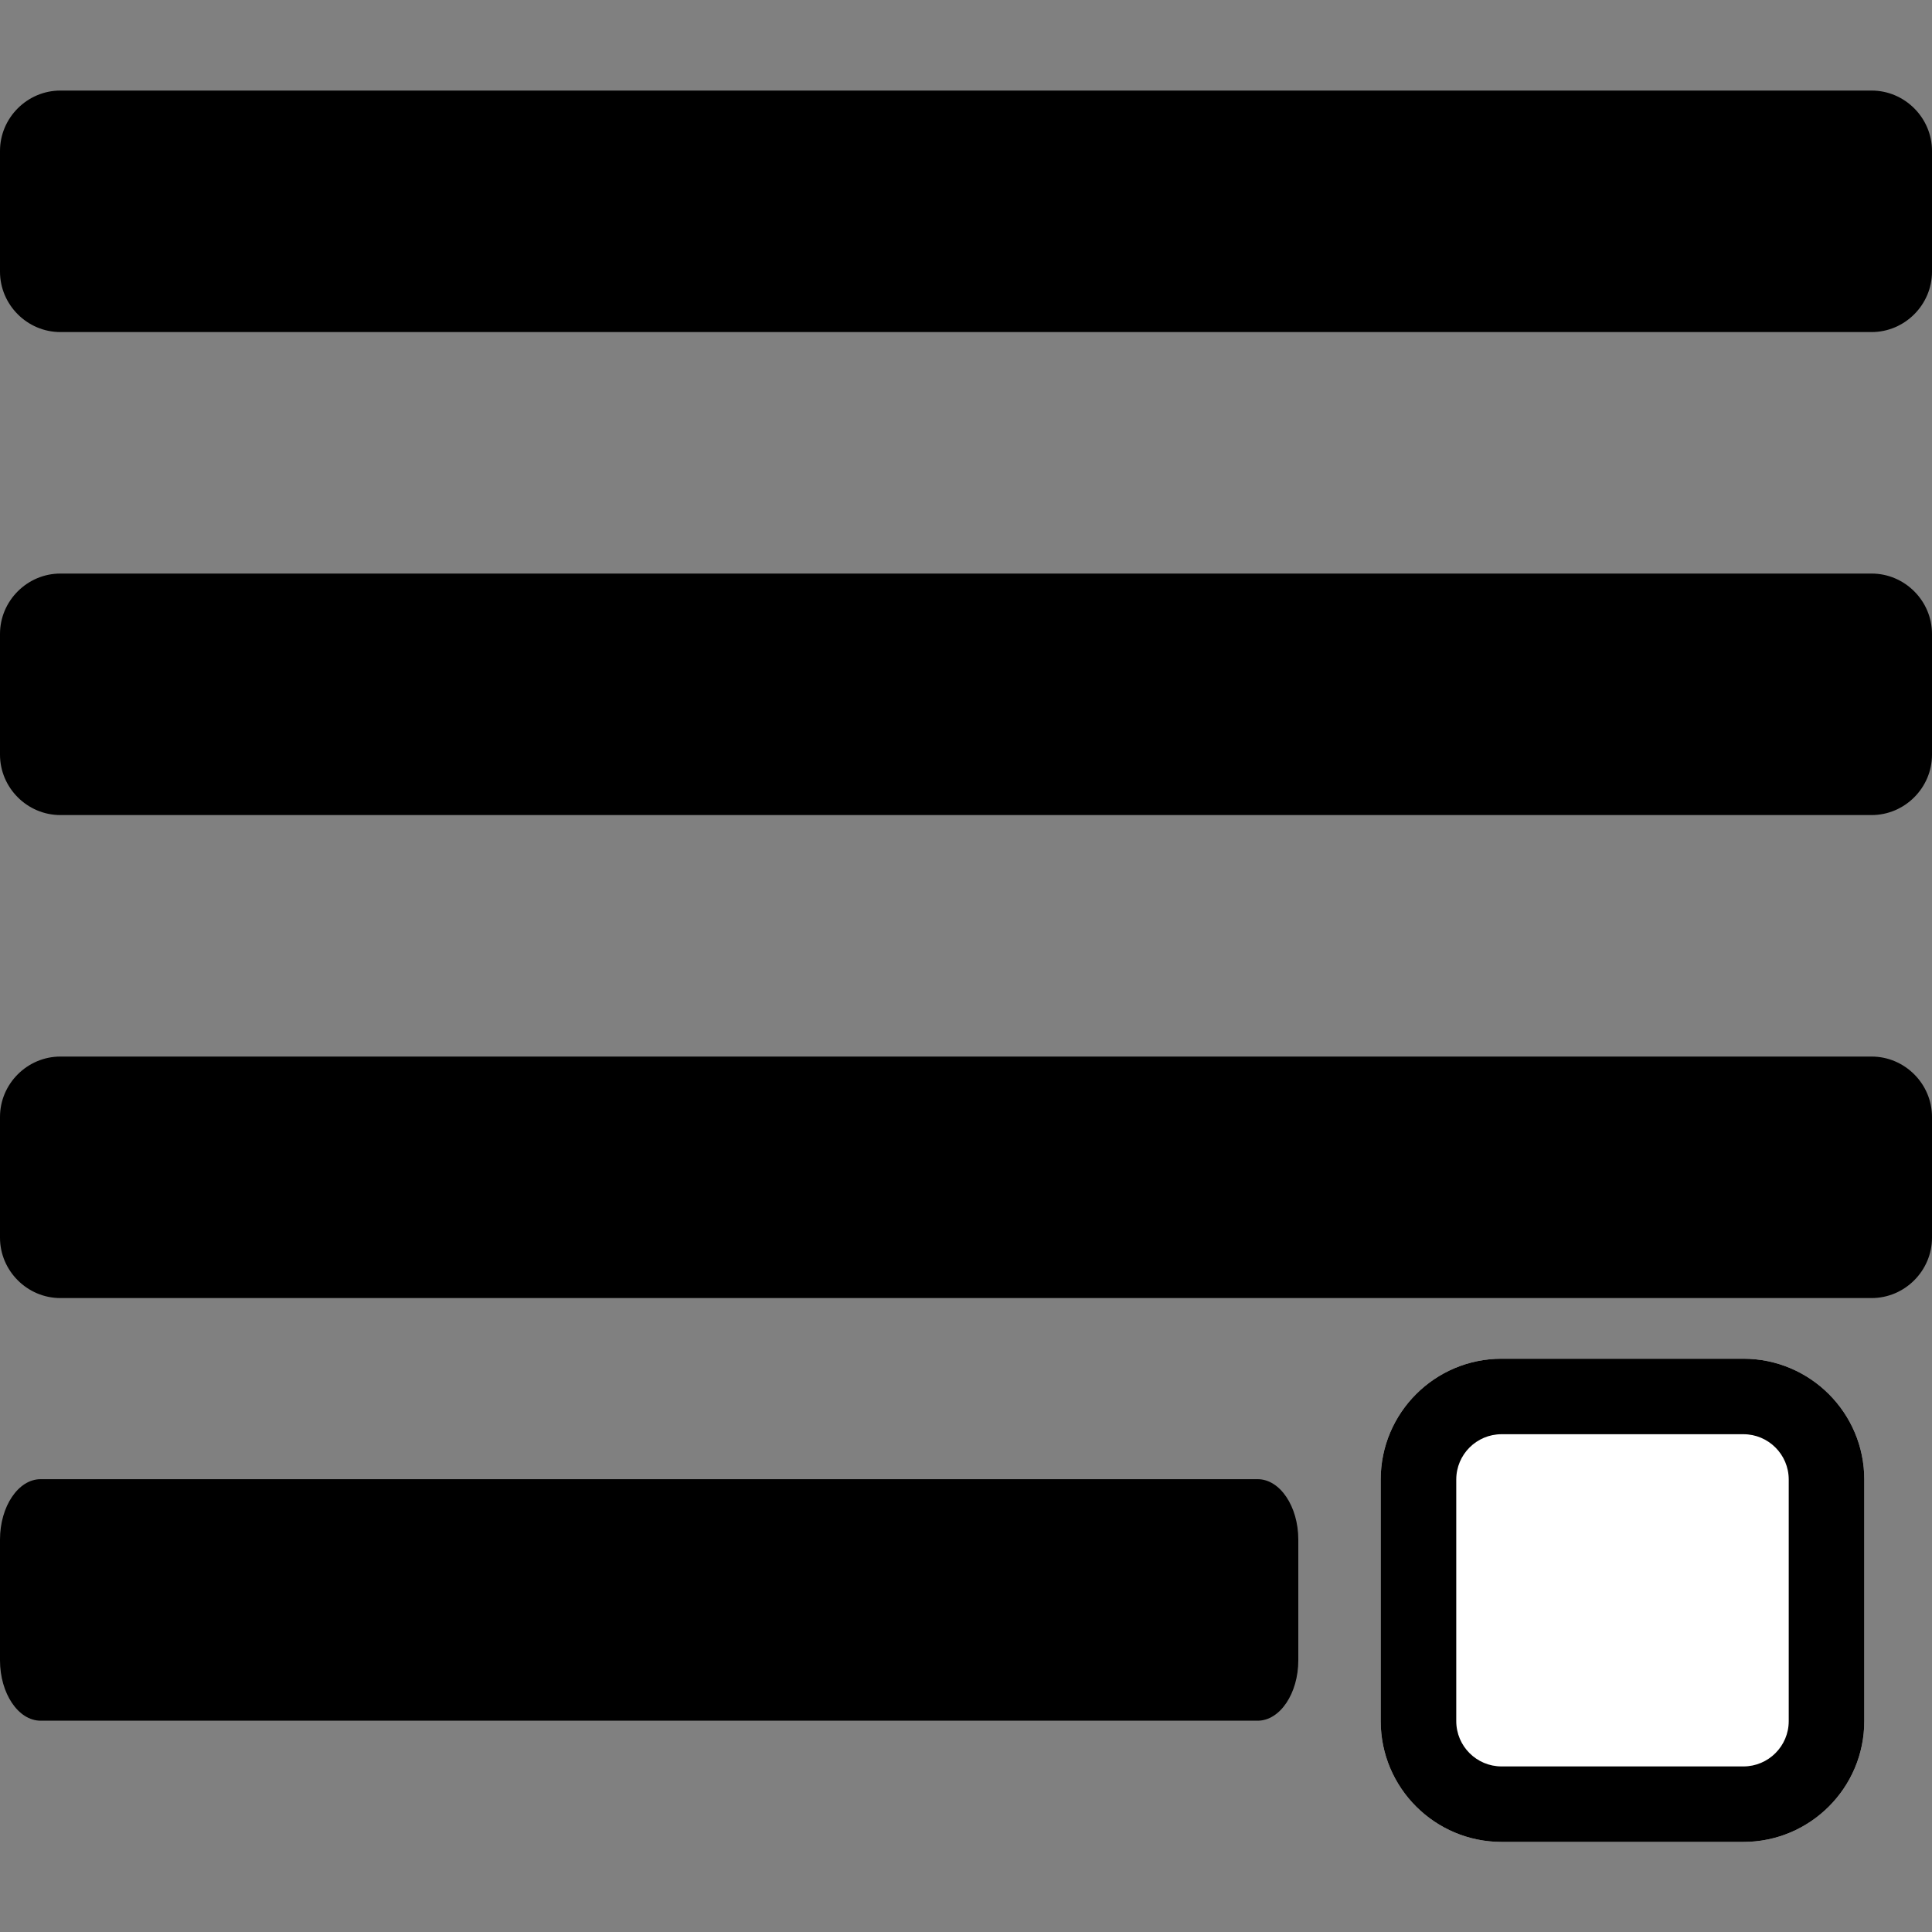
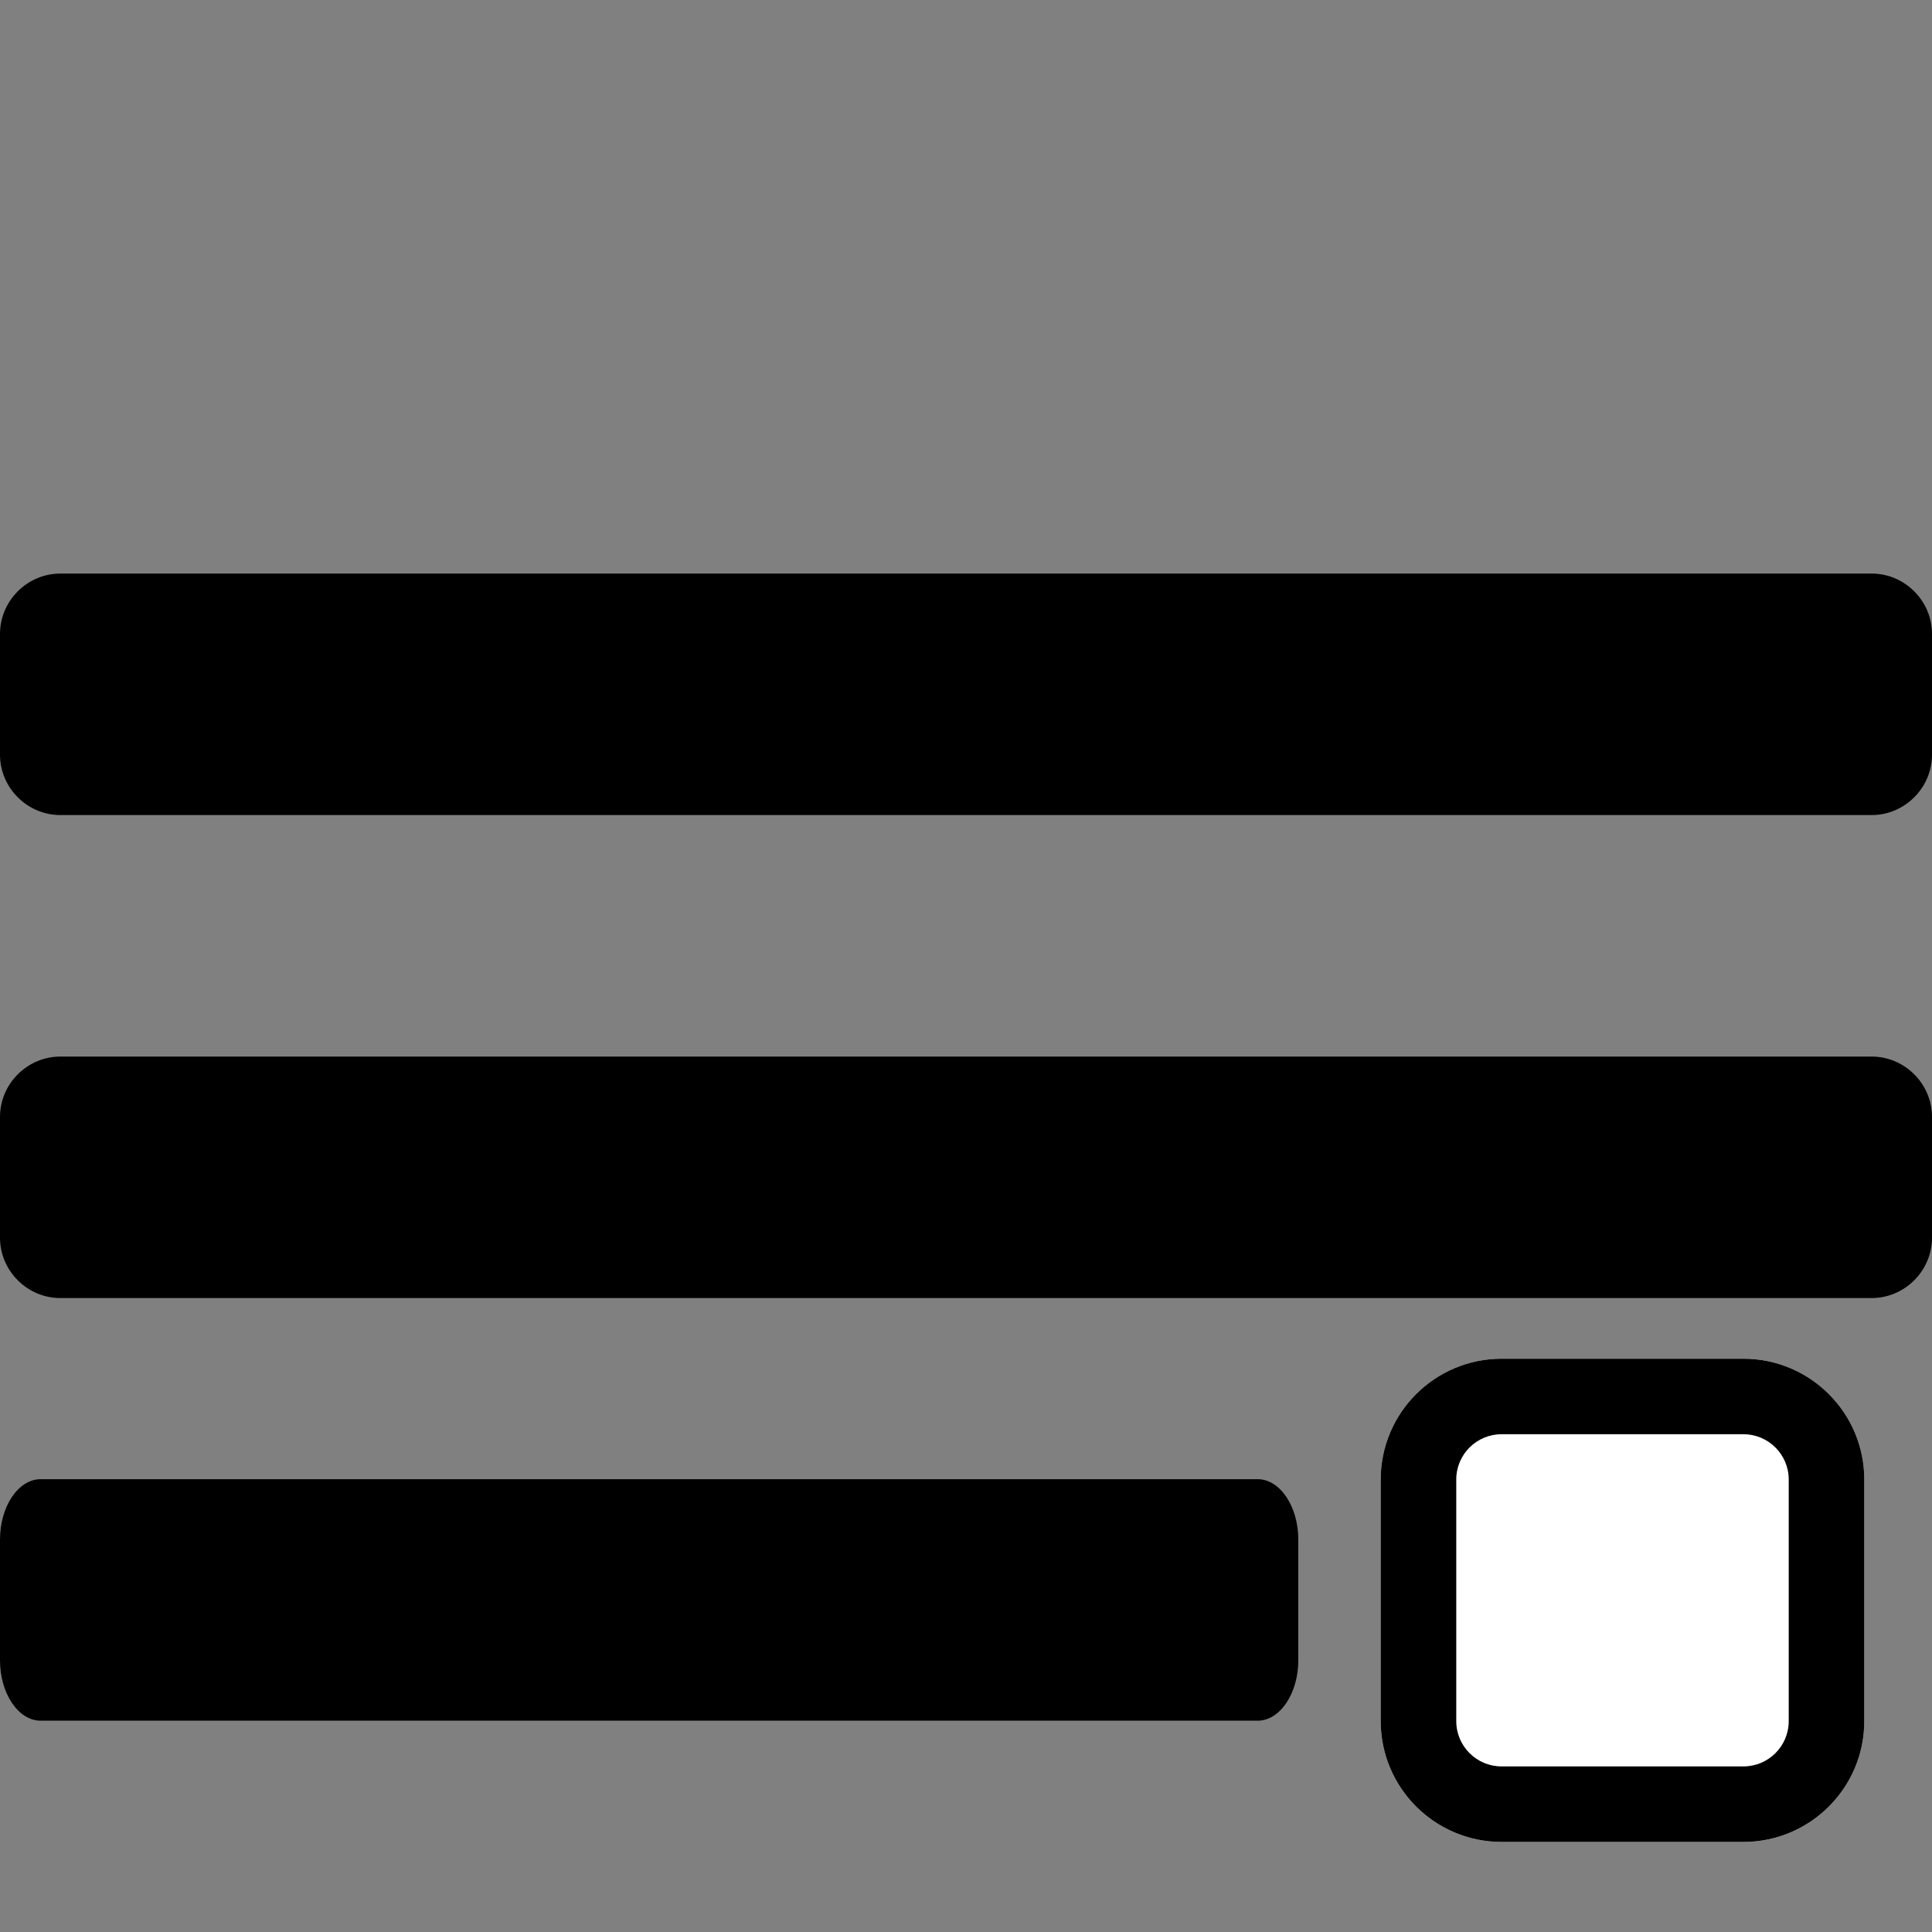
<svg xmlns="http://www.w3.org/2000/svg" width="100%" height="100%" viewBox="0 0 512 512" version="1.1" xml:space="preserve" style="fill-rule:evenodd;clip-rule:evenodd;stroke-linejoin:round;stroke-miterlimit:2;">
  <rect x="0" y="0" width="512" height="512" fill="#808080" stroke="none" />
  <g>
    <g transform="matrix(0.672,0,0,1,0,8)">
      <path d="M496,384L16,384C7.223,384 0,391.223 0,400L0,432C0,440.777 7.223,448 16,448L496,448C504.777,448 512,440.777 512,432L512,400C512,391.223 504.777,384 496,384Z" />
    </g>
    <g transform="matrix(0.303,0,0,0.844,365.9,202.194)">
      <path d="M422.958,224.992C422.958,204.057 375.578,187.06 317.218,187.06L105.739,187.06C47.38,187.06 0,204.057 0,224.992L0,300.856C0,321.791 47.38,338.788 105.739,338.788L317.218,338.788C375.578,338.788 422.958,321.791 422.958,300.856L422.958,224.992Z" style="fill:white;" />
      <path d="M422.958,224.992C422.958,204.057 375.578,187.06 317.218,187.06L105.739,187.06C47.38,187.06 0,204.057 0,224.992L0,300.856C0,321.791 47.38,338.788 105.739,338.788L317.218,338.788C375.578,338.788 422.958,321.791 422.958,300.856L422.958,224.992ZM356.871,224.992L356.871,300.856C356.871,308.707 339.103,315.08 317.218,315.08L105.739,315.08C83.854,315.08 66.087,308.707 66.087,300.856L66.087,224.992C66.087,217.141 83.854,210.768 105.739,210.768L317.218,210.768C339.103,210.768 356.871,217.141 356.871,224.992Z" />
    </g>
    <g transform="matrix(1,0,0,1,0,-104)">
      <path d="M496,384L16,384C7.223,384 0,391.223 0,400L0,432C0,440.777 7.223,448 16,448L496,448C504.777,448 512,440.777 512,432L512,400C512,391.223 504.777,384 496,384Z" />
    </g>
    <g transform="matrix(1,0,0,1,0,88)">
      <path d="M496,64L16,64C7.223,64 0,71.223 0,80L0,112C0,120.777 7.223,128 16,128L496,128C504.777,128 512,120.777 512,112L512,80C512,71.223 504.777,64 496,64Z" />
    </g>
    <g transform="matrix(1,0,0,1,0,-40)">
-       <path d="M496,64L16,64C7.223,64 0,71.223 0,80L0,112C0,120.777 7.223,128 16,128L496,128C504.777,128 512,120.777 512,112L512,80C512,71.223 504.777,64 496,64Z" />
-     </g>
+       </g>
  </g>
</svg>